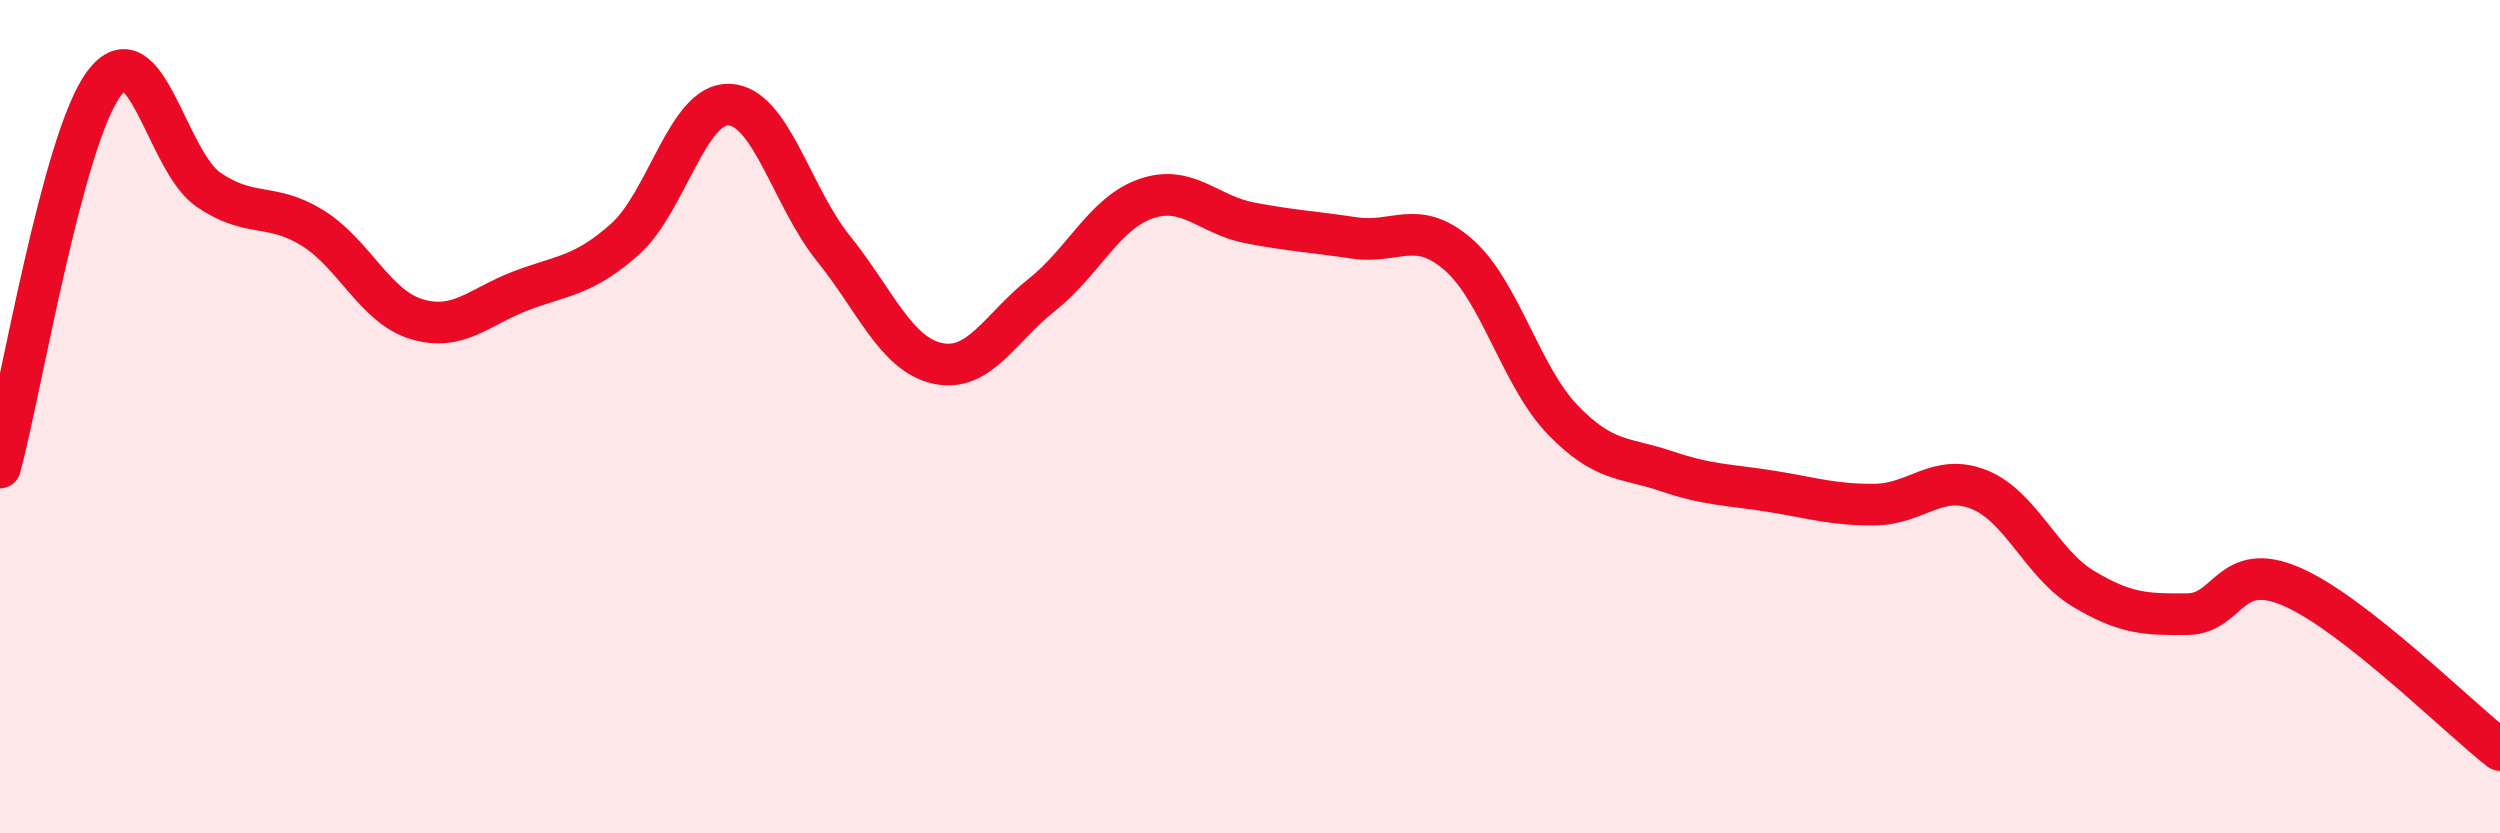
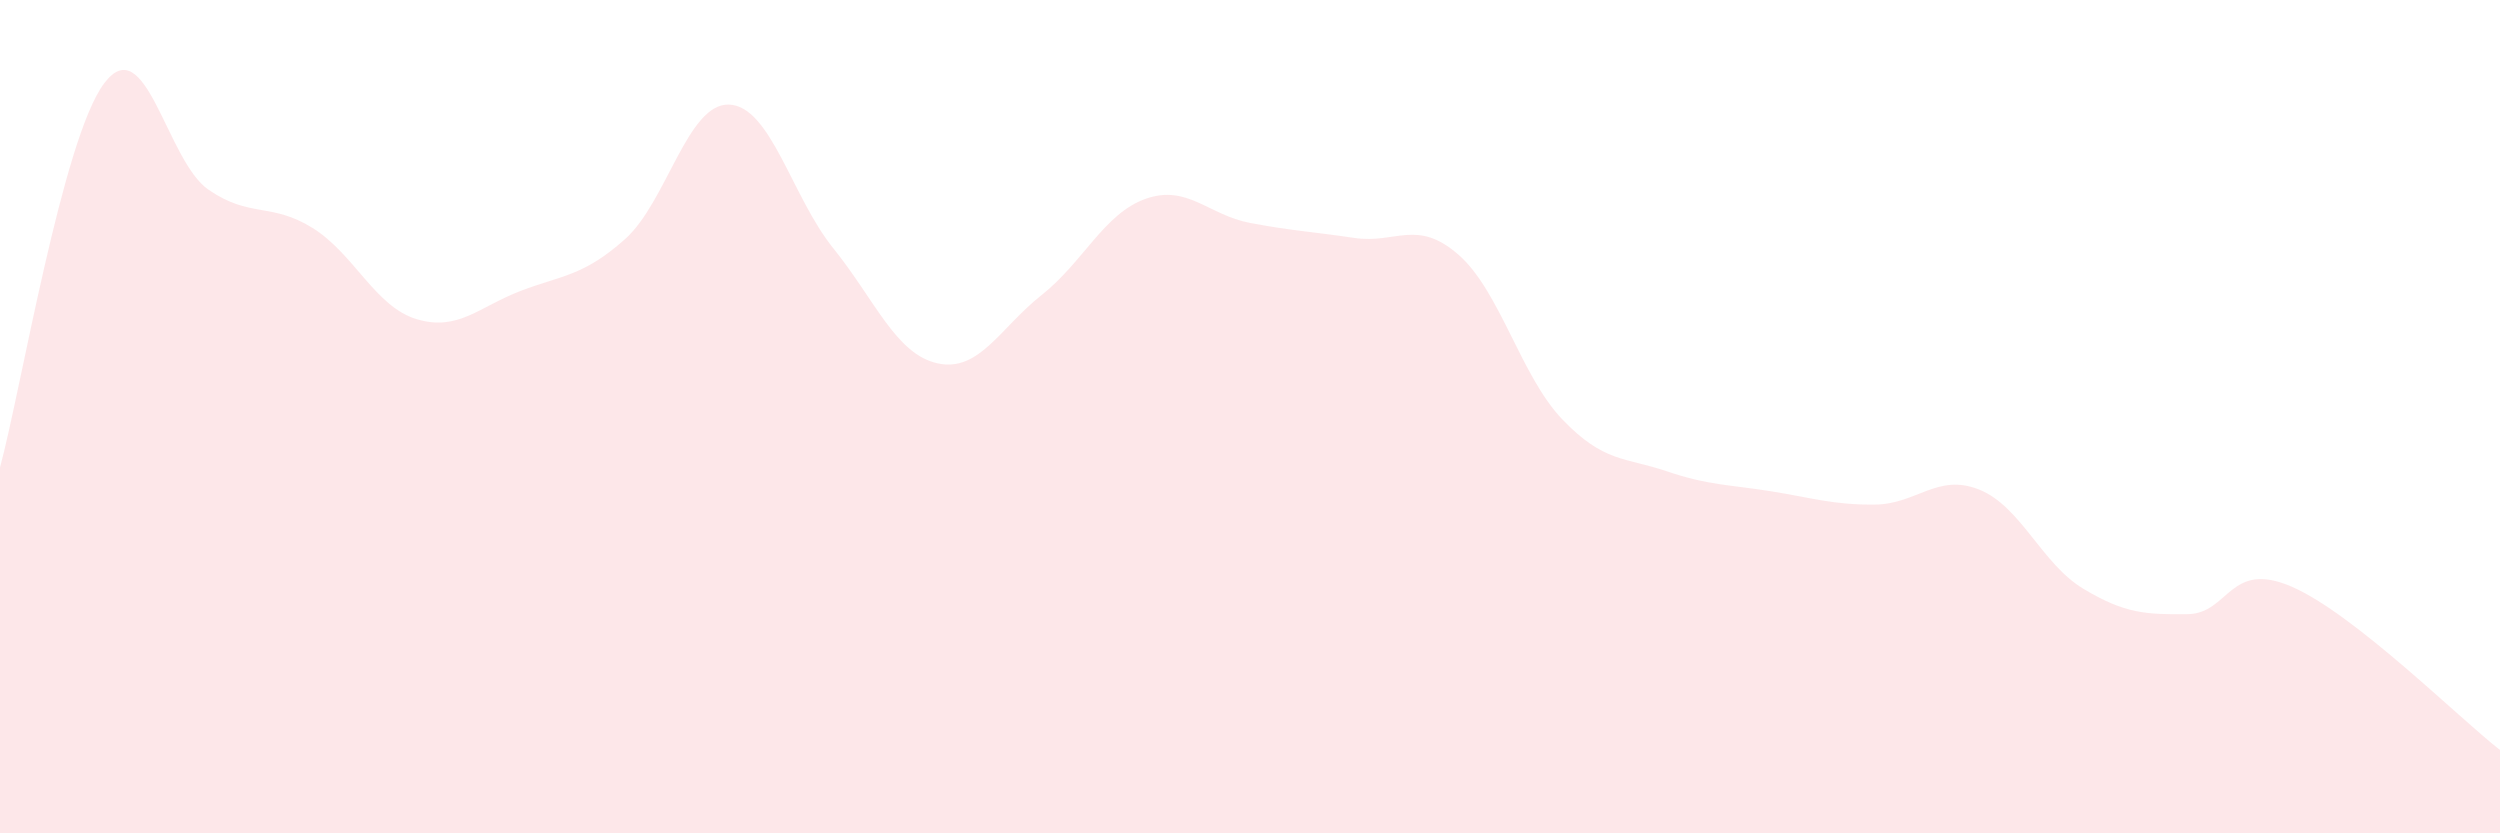
<svg xmlns="http://www.w3.org/2000/svg" width="60" height="20" viewBox="0 0 60 20">
  <path d="M 0,11.22 C 0.5,9.38 1.5,3.33 2.5,2 C 3.5,0.67 4,3.86 5,4.55 C 6,5.24 6.5,4.85 7.5,5.47 C 8.5,6.09 9,7.36 10,7.66 C 11,7.96 11.5,7.36 12.5,6.98 C 13.5,6.6 14,6.63 15,5.74 C 16,4.85 16.5,2.47 17.5,2.51 C 18.5,2.55 19,4.72 20,5.96 C 21,7.2 21.5,8.5 22.5,8.72 C 23.5,8.94 24,7.87 25,7.08 C 26,6.29 26.5,5.12 27.5,4.77 C 28.5,4.42 29,5.16 30,5.35 C 31,5.54 31.5,5.56 32.5,5.71 C 33.5,5.86 34,5.24 35,6.11 C 36,6.98 36.5,9.03 37.5,10.07 C 38.5,11.11 39,10.97 40,11.31 C 41,11.65 41.5,11.63 42.5,11.79 C 43.5,11.95 44,12.12 45,12.11 C 46,12.1 46.5,11.35 47.5,11.75 C 48.5,12.15 49,13.53 50,14.13 C 51,14.73 51.5,14.75 52.5,14.74 C 53.5,14.73 53.5,13.43 55,14.08 C 56.5,14.73 59,17.22 60,18L60 20L0 20Z" fill="#EB0A25" opacity="0.1" stroke-linecap="round" stroke-linejoin="round" />
-   <path d="M 0,11.22 C 0.5,9.38 1.5,3.33 2.5,2 C 3.5,0.67 4,3.86 5,4.55 C 6,5.24 6.5,4.85 7.5,5.47 C 8.5,6.09 9,7.36 10,7.66 C 11,7.96 11.5,7.36 12.5,6.98 C 13.5,6.6 14,6.63 15,5.74 C 16,4.85 16.5,2.47 17.5,2.51 C 18.5,2.55 19,4.72 20,5.96 C 21,7.2 21.5,8.5 22.5,8.72 C 23.5,8.94 24,7.87 25,7.08 C 26,6.29 26.5,5.12 27.5,4.77 C 28.5,4.42 29,5.16 30,5.35 C 31,5.54 31.5,5.56 32.5,5.71 C 33.5,5.86 34,5.24 35,6.11 C 36,6.98 36.5,9.03 37.5,10.07 C 38.5,11.11 39,10.97 40,11.31 C 41,11.65 41.5,11.63 42.5,11.79 C 43.5,11.95 44,12.12 45,12.11 C 46,12.1 46.5,11.35 47.5,11.75 C 48.5,12.15 49,13.53 50,14.13 C 51,14.73 51.5,14.75 52.5,14.74 C 53.5,14.73 53.5,13.43 55,14.08 C 56.5,14.73 59,17.22 60,18" stroke="#EB0A25" stroke-width="1" fill="none" stroke-linecap="round" stroke-linejoin="round" />
</svg>